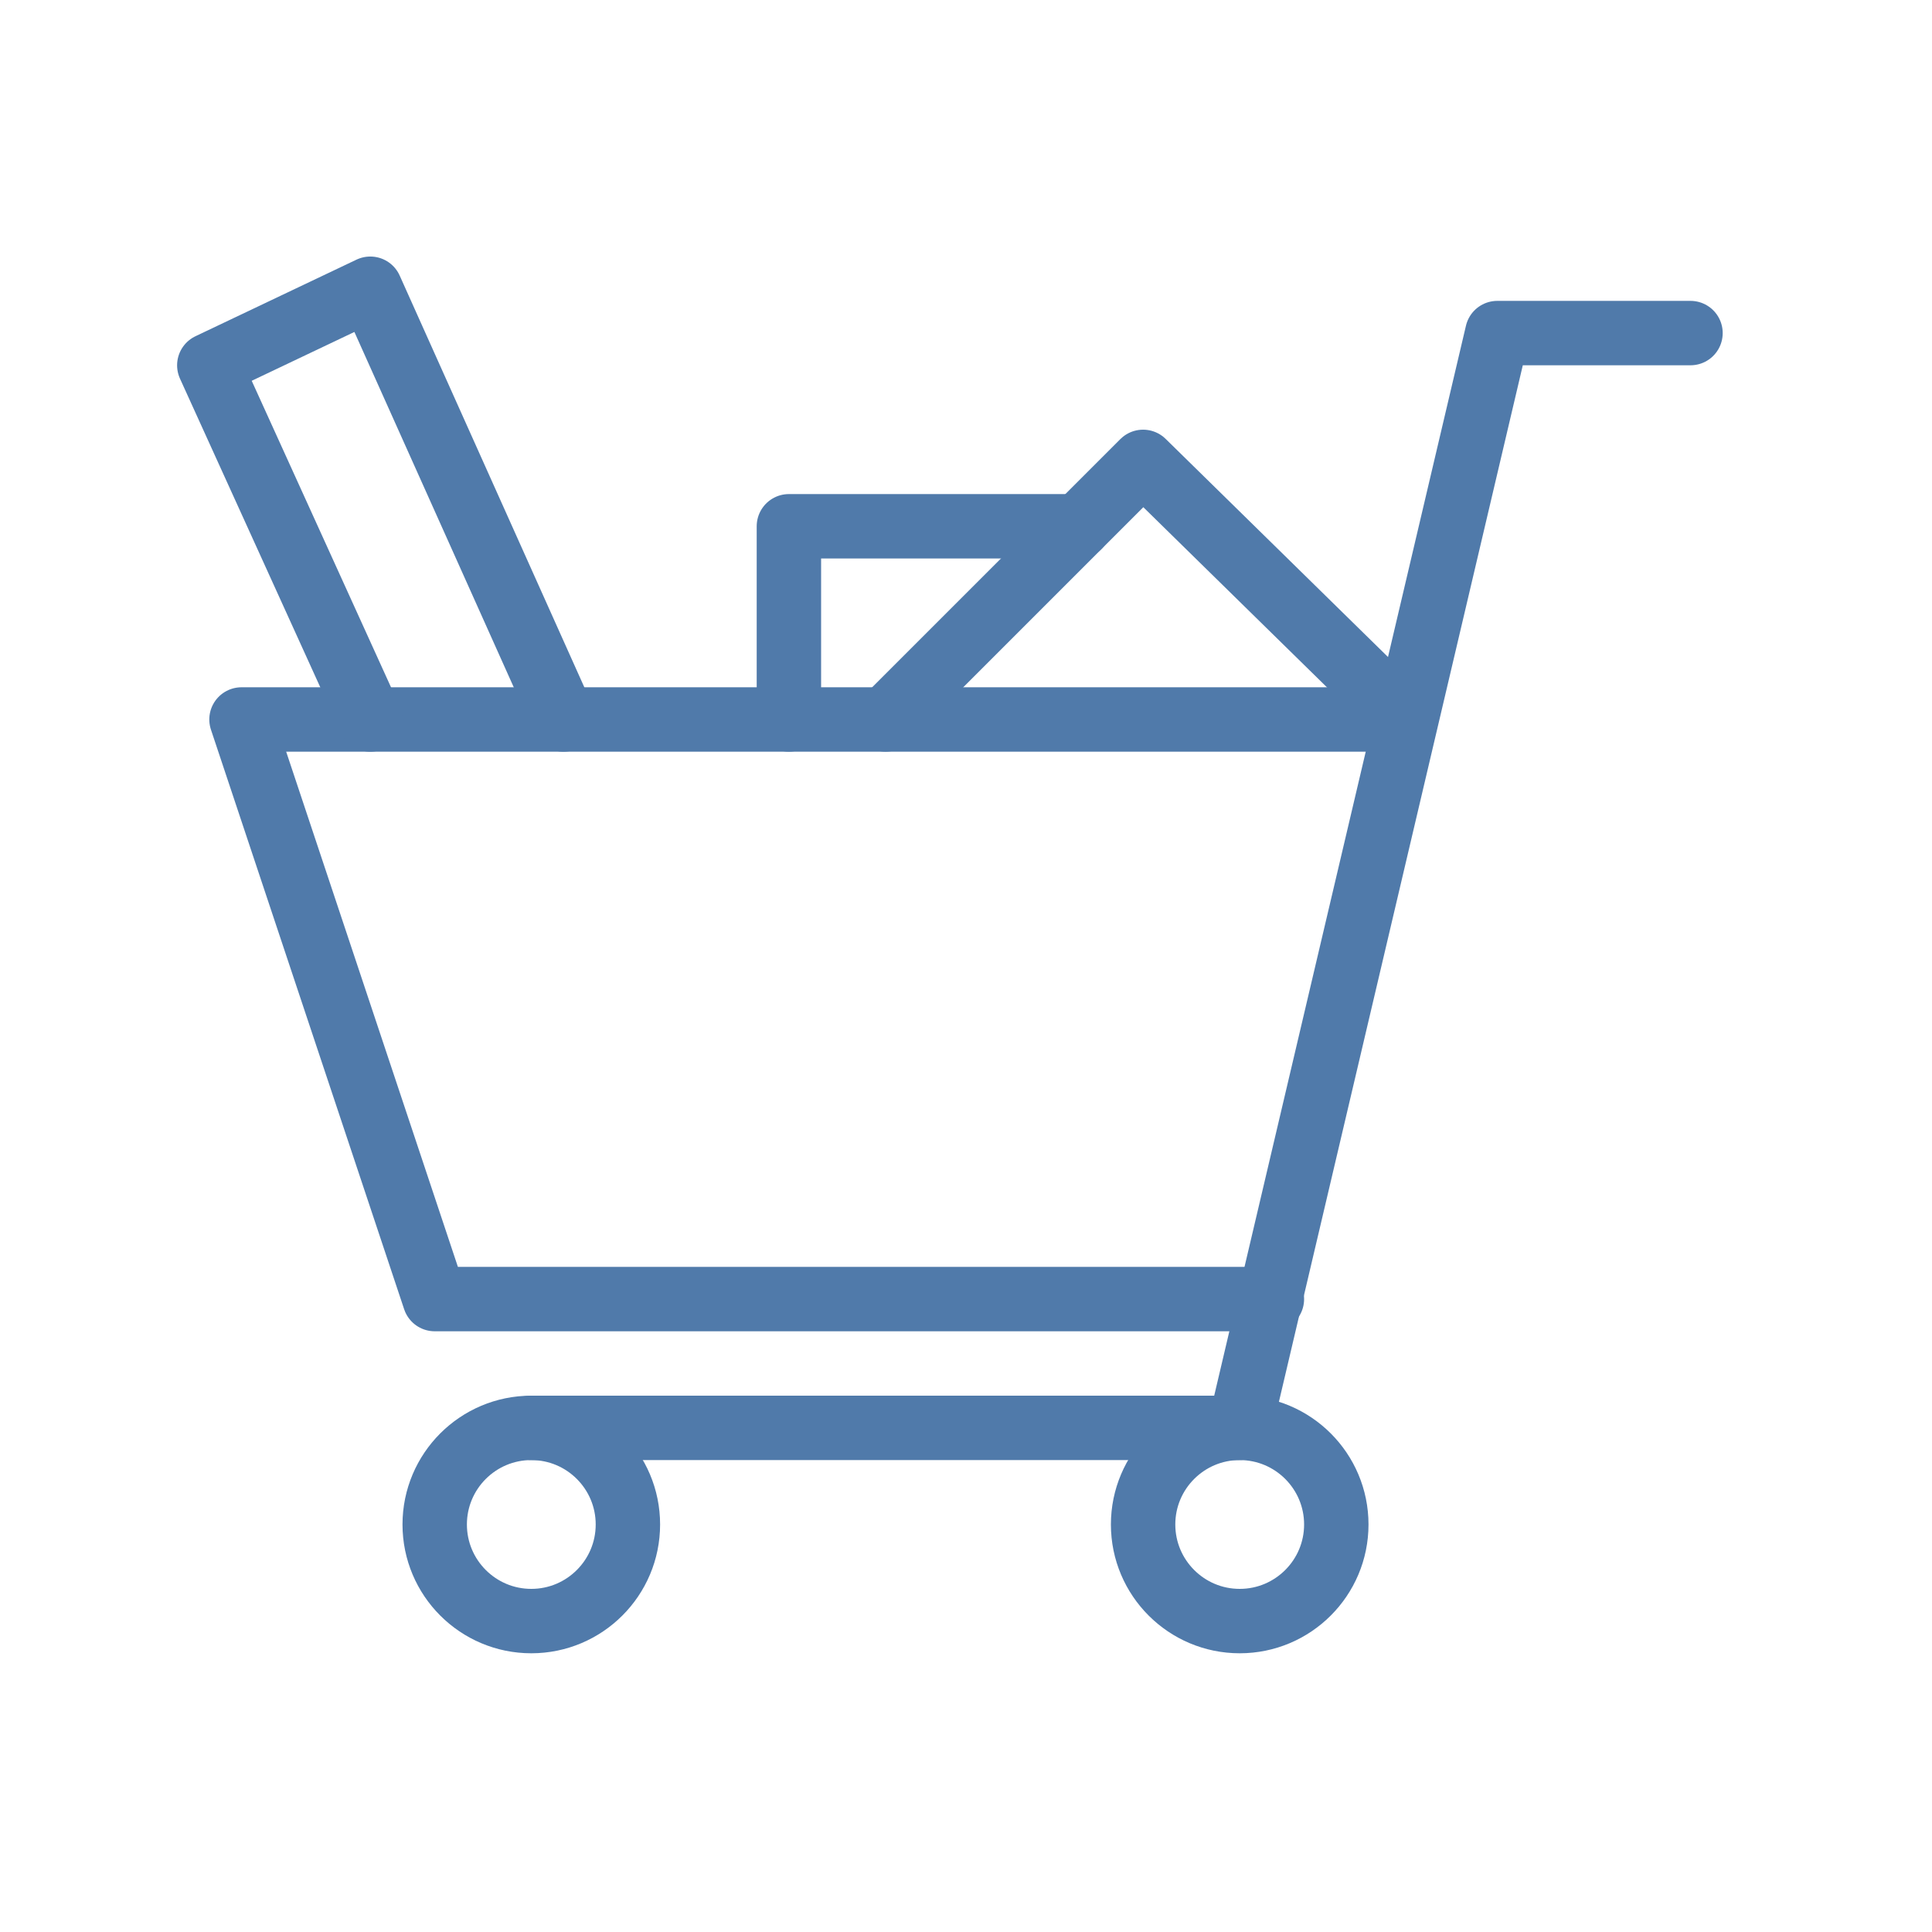
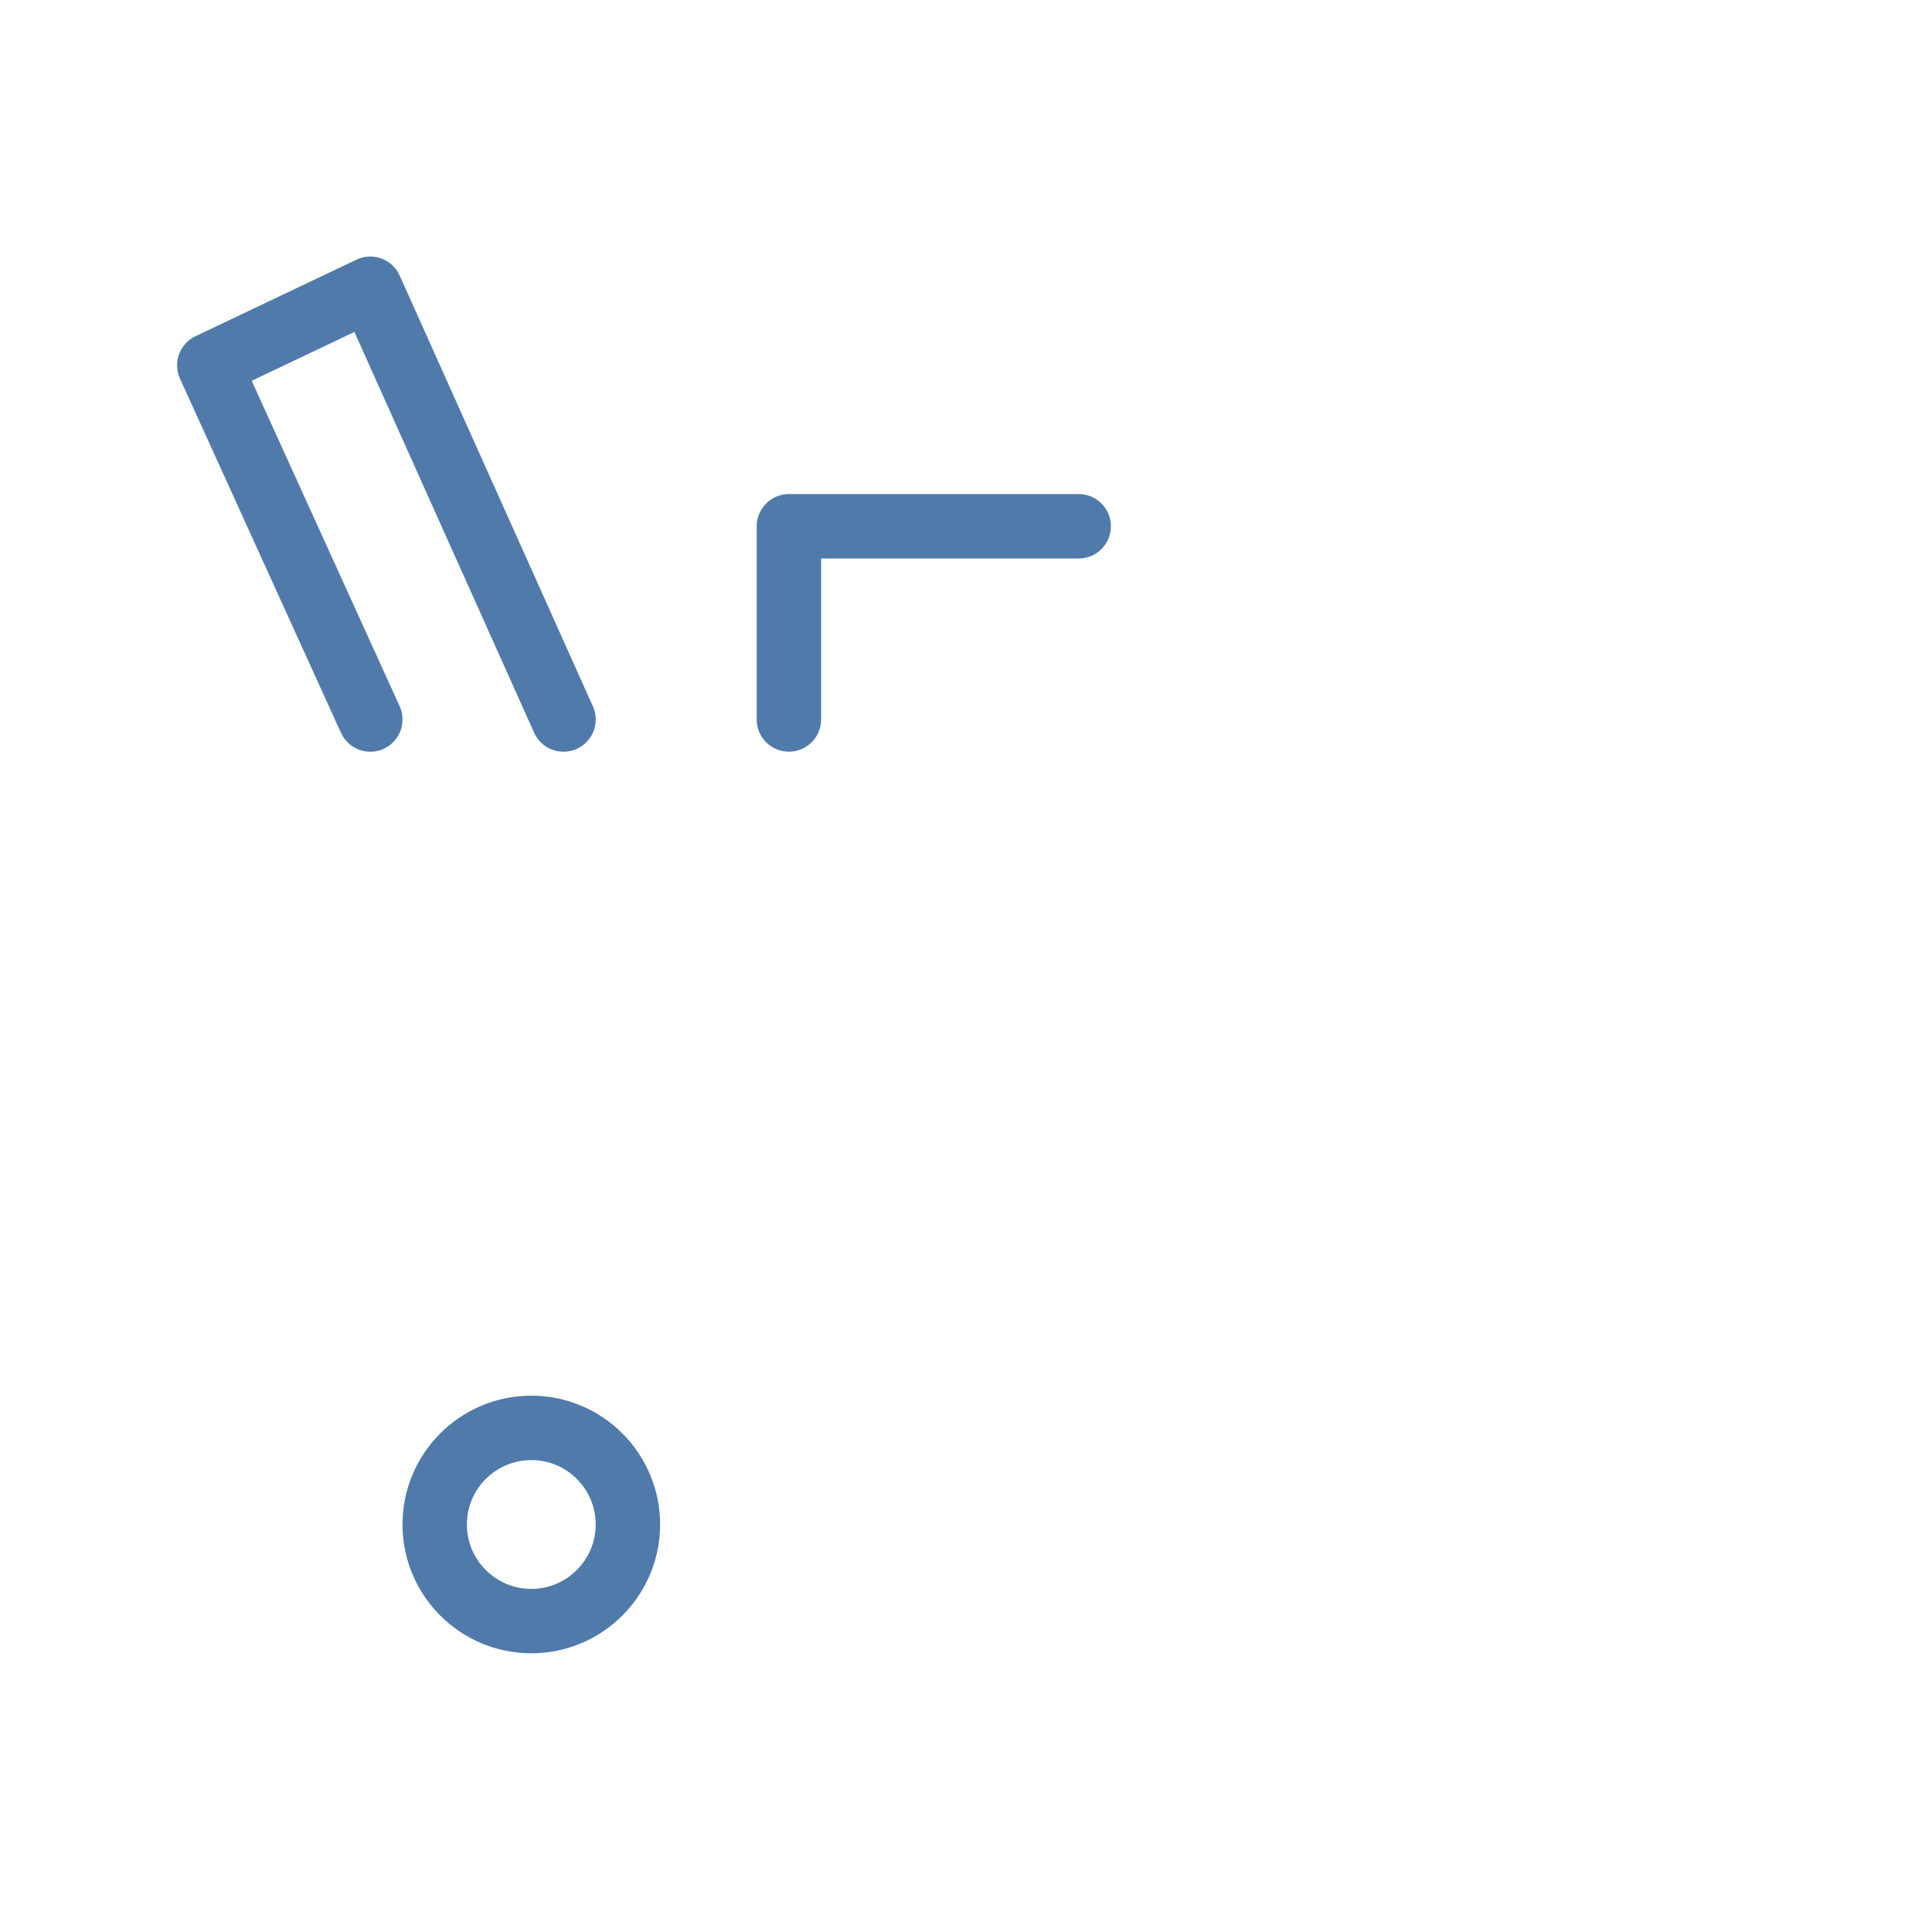
<svg xmlns="http://www.w3.org/2000/svg" version="1.1" x="0" y="0" width="60" height="60" viewBox="0, 0, 60, 60">
  <g id="Layer_1">
    <path d="M19.5,47.344 C19.5,49 18.156,50.344 16.5,50.344 C14.844,50.344 13.5,49 13.5,47.344 C13.5,45.688 14.844,44.344 16.5,44.344 C18.156,44.344 19.5,45.688 19.5,47.344 z" fill-opacity="0" stroke="#507AAA" stroke-width="2" stroke-linecap="round" stroke-linejoin="round" />
-     <path d="M41.5,47.344 C41.5,49 40.156,50.344 38.5,50.344 C36.844,50.344 35.5,49 35.5,47.344 C35.5,45.688 36.844,44.344 38.5,44.344 C40.156,44.344 41.5,45.688 41.5,47.344 z" fill-opacity="0" stroke="#507AAA" stroke-width="2" stroke-linecap="round" stroke-linejoin="round" />
-     <path d="M52.5,10.344 L46.5,10.344 L38.5,44.344 L16.5,44.344" fill-opacity="0" stroke="#507AAA" stroke-width="2" stroke-linecap="round" stroke-linejoin="round" />
-     <path d="M39.5,40.344 L13.5,40.344 L7.5,22.344 L43.626,22.344" fill-opacity="0" stroke="#507AAA" stroke-width="2" stroke-linecap="round" stroke-linejoin="round" />
-     <path d="M27.5,22.344 L35.5,14.344 L43.656,22.344" fill-opacity="0" stroke="#507AAA" stroke-width="2" stroke-linecap="round" stroke-linejoin="round" />
    <path d="M17.5,22.345 L11.5,8.967 L6.5,11.345 L11.5,22.345" fill-opacity="0" stroke="#507AAA" stroke-width="2" stroke-linecap="round" stroke-linejoin="round" />
    <path d="M24.5,22.344 L24.5,16.344 L33.5,16.344" fill-opacity="0" stroke="#507AAA" stroke-width="2" stroke-linecap="round" stroke-linejoin="round" />
  </g>
</svg>